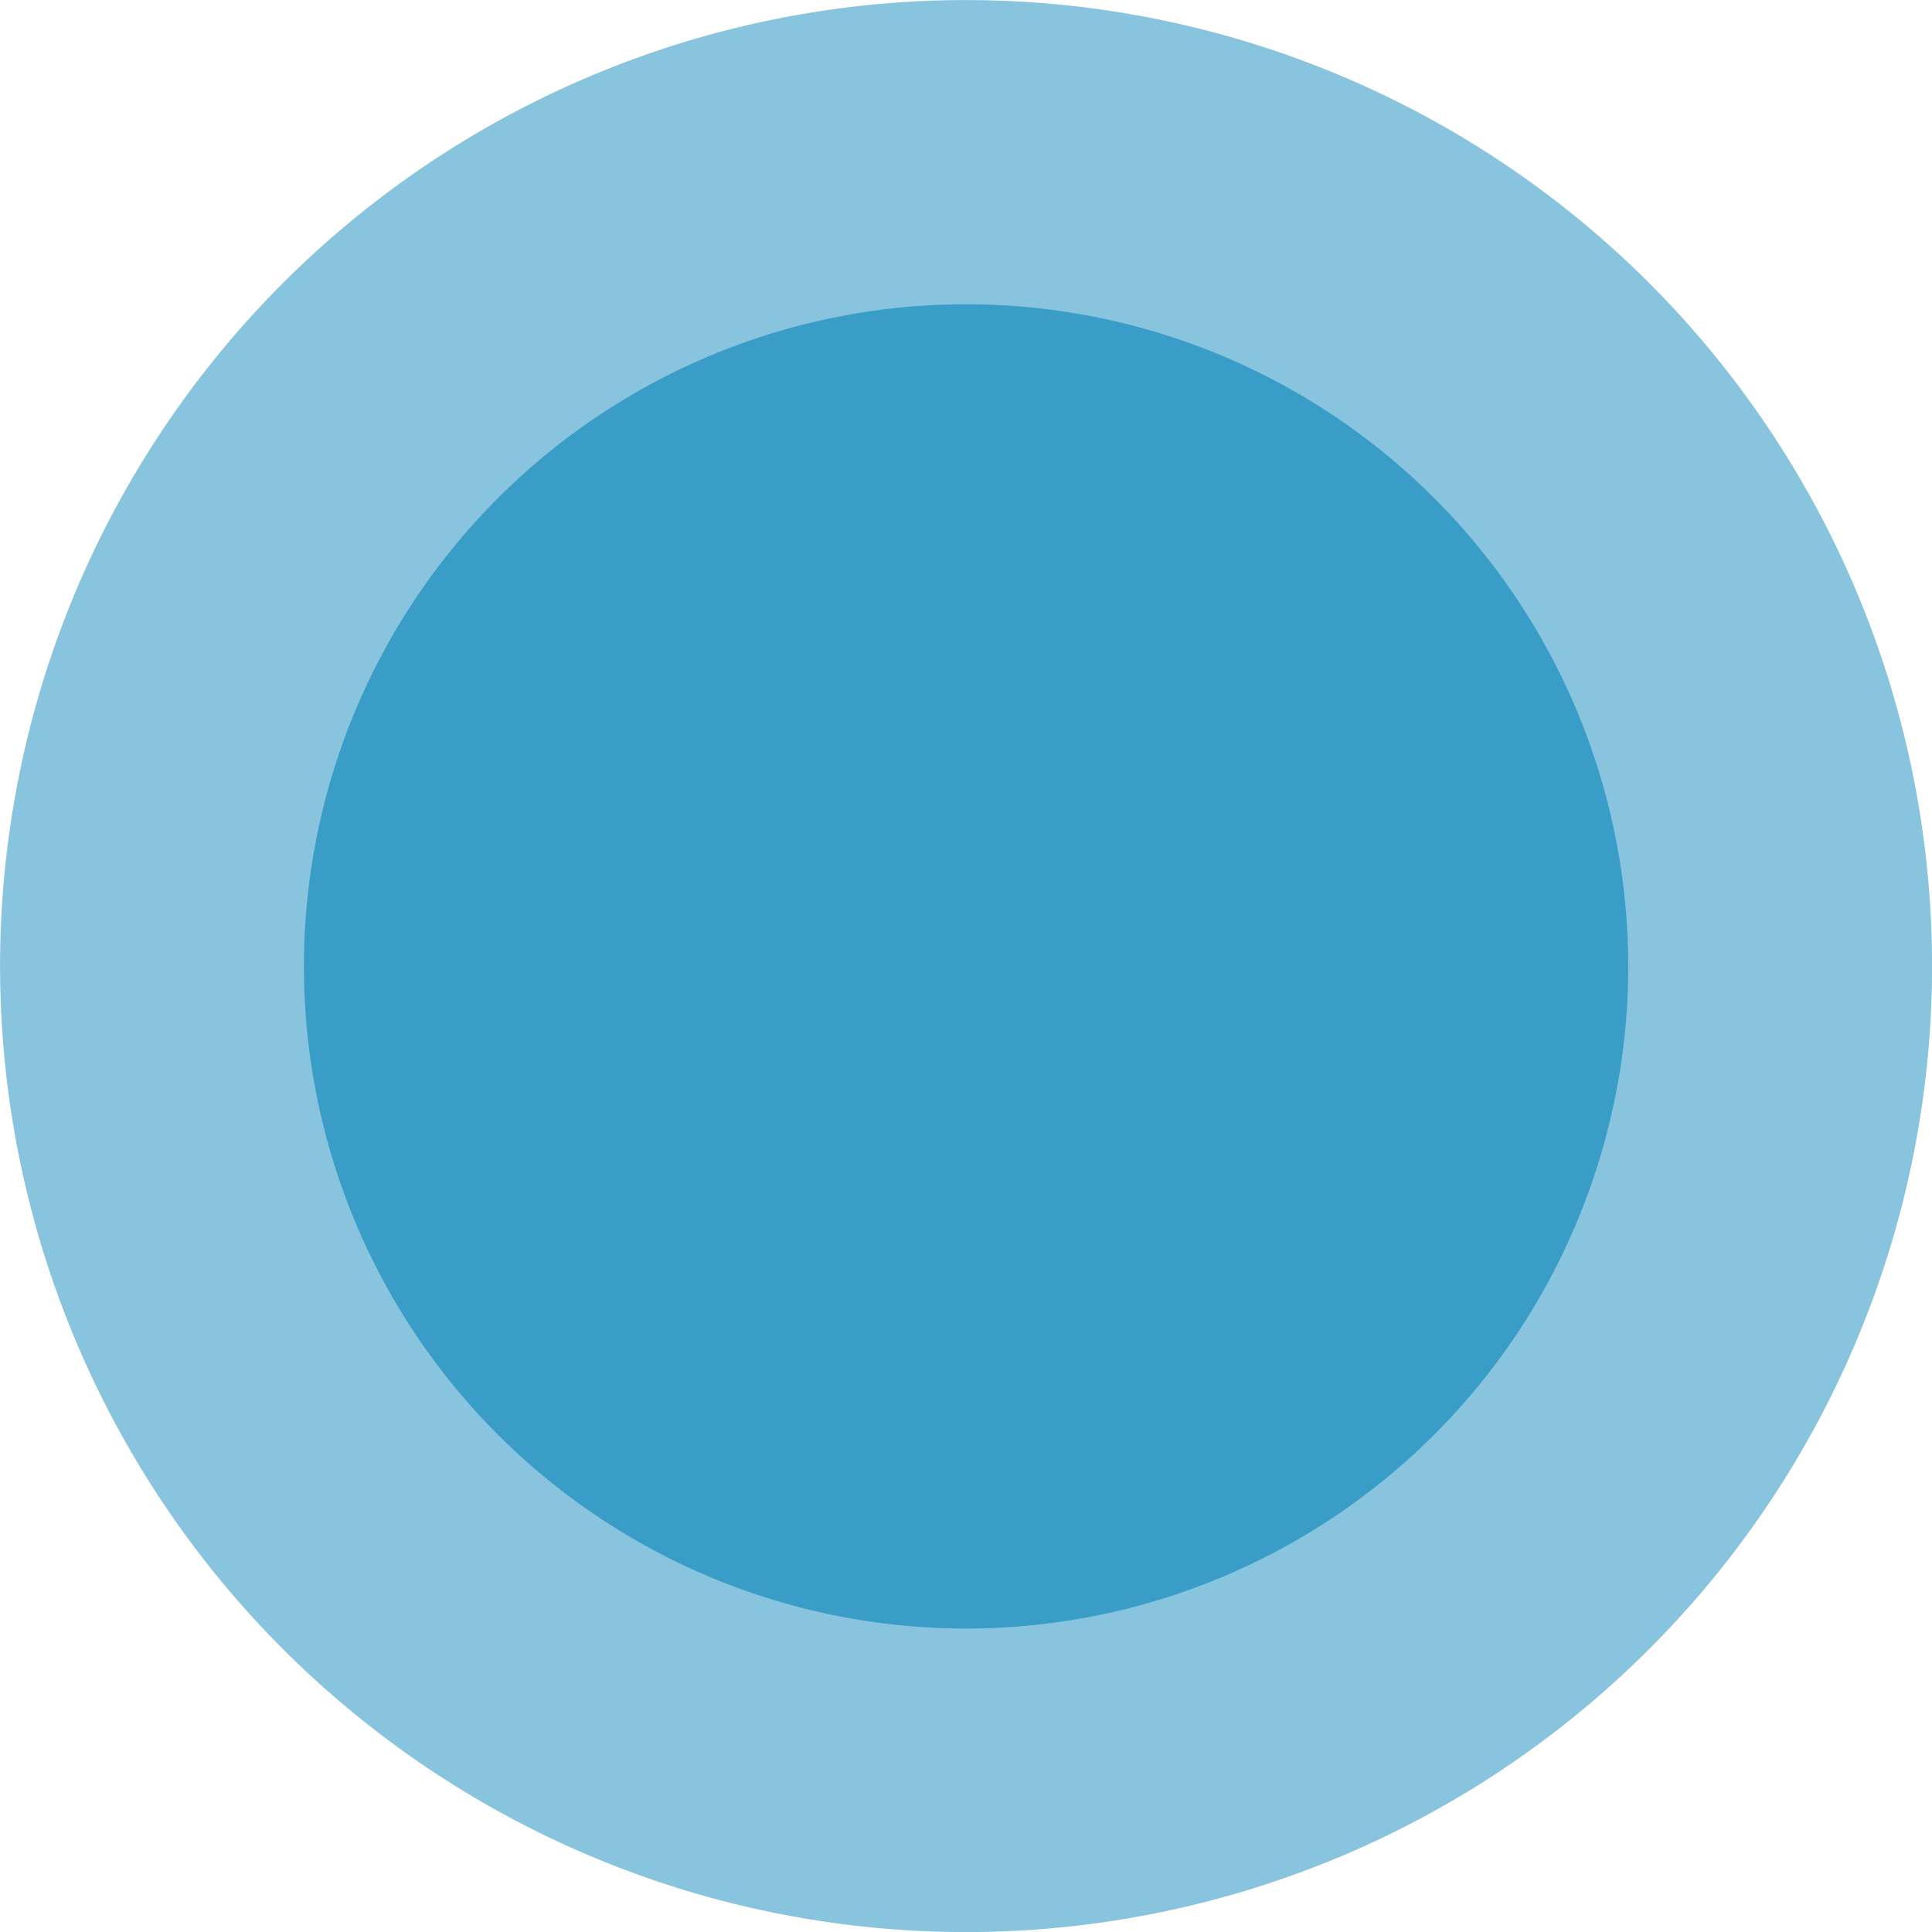
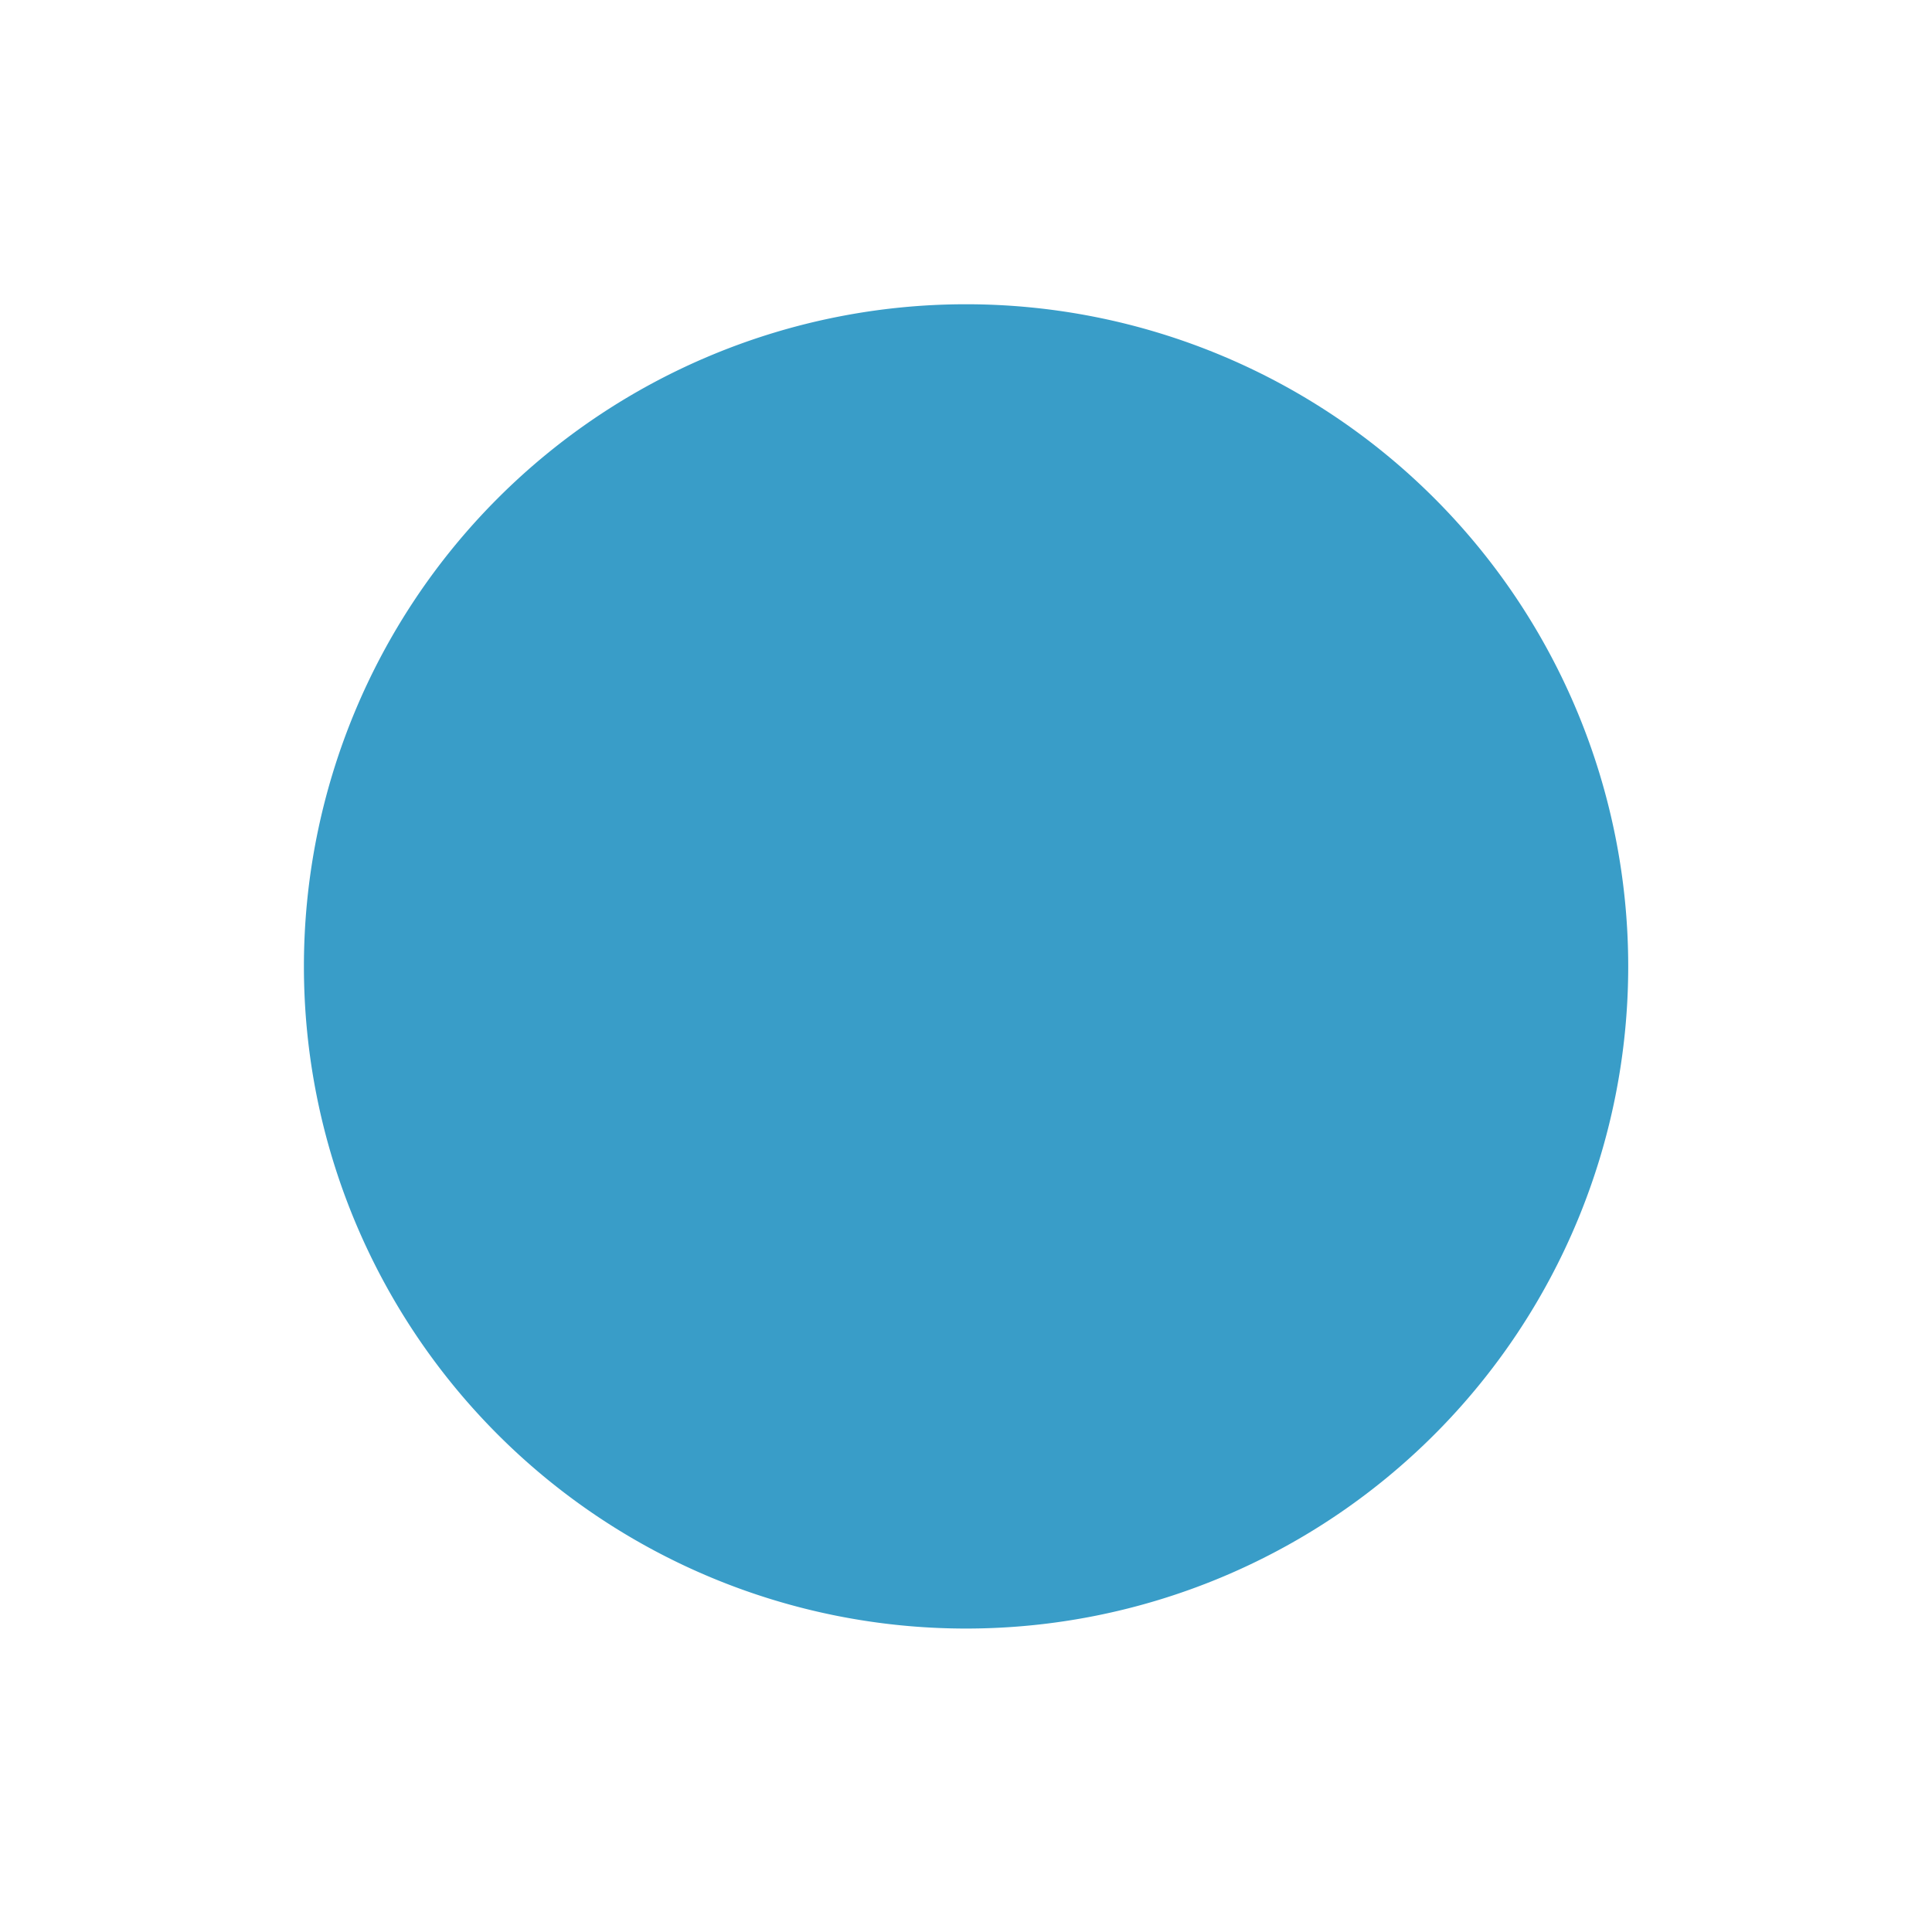
<svg xmlns="http://www.w3.org/2000/svg" width="28.74" height="28.74" viewBox="0 0 28.74 28.74">
  <g data-name="Grupo 4509">
    <g data-name="Grupo 4511">
-       <path data-name="Trazado 7847" d="M48.893 66.415a14.37 14.37 0 1 1 14.37 14.37 14.37 14.37 0 0 1-14.37-14.37" transform="translate(-48.892 -52.044)" style="opacity:.595;fill:#399dc8" />
      <path data-name="Trazado 7831" d="M48.893 61.9a9.85 9.85 0 1 1 9.85 9.85 9.85 9.85 0 0 1-9.85-9.85" transform="translate(-44.372 -47.524)" style="fill:#399dc8" />
    </g>
  </g>
</svg>